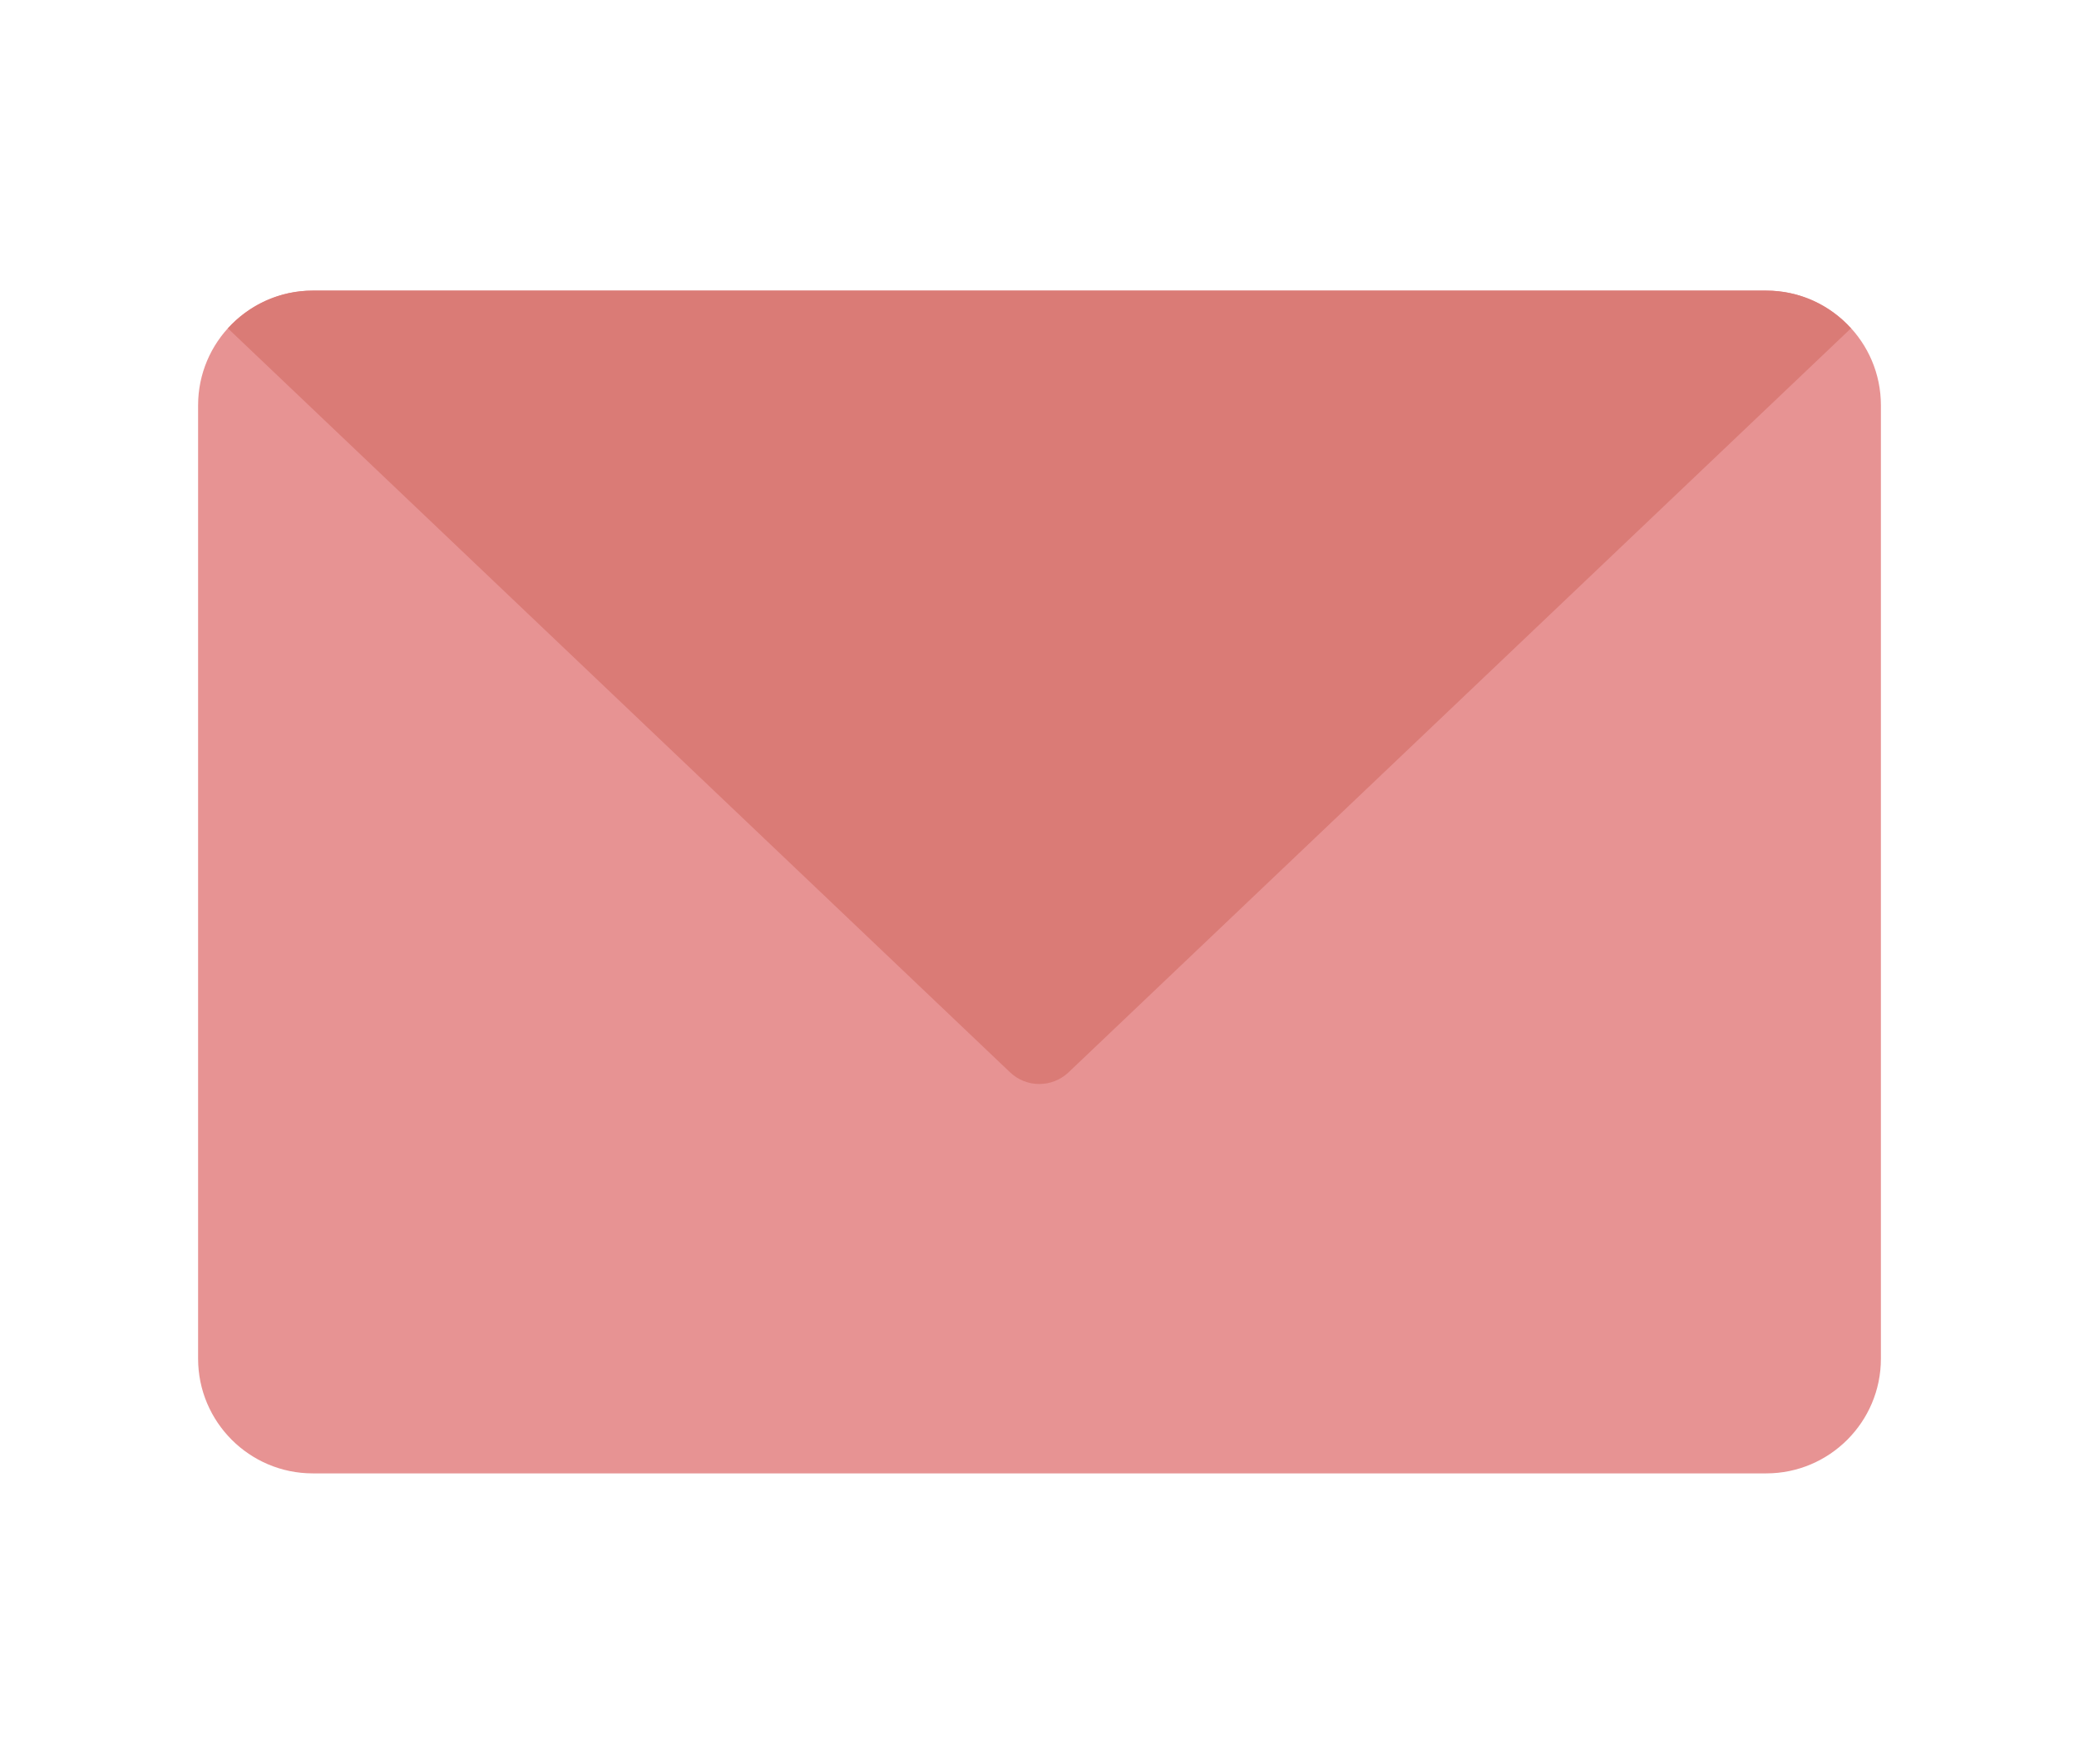
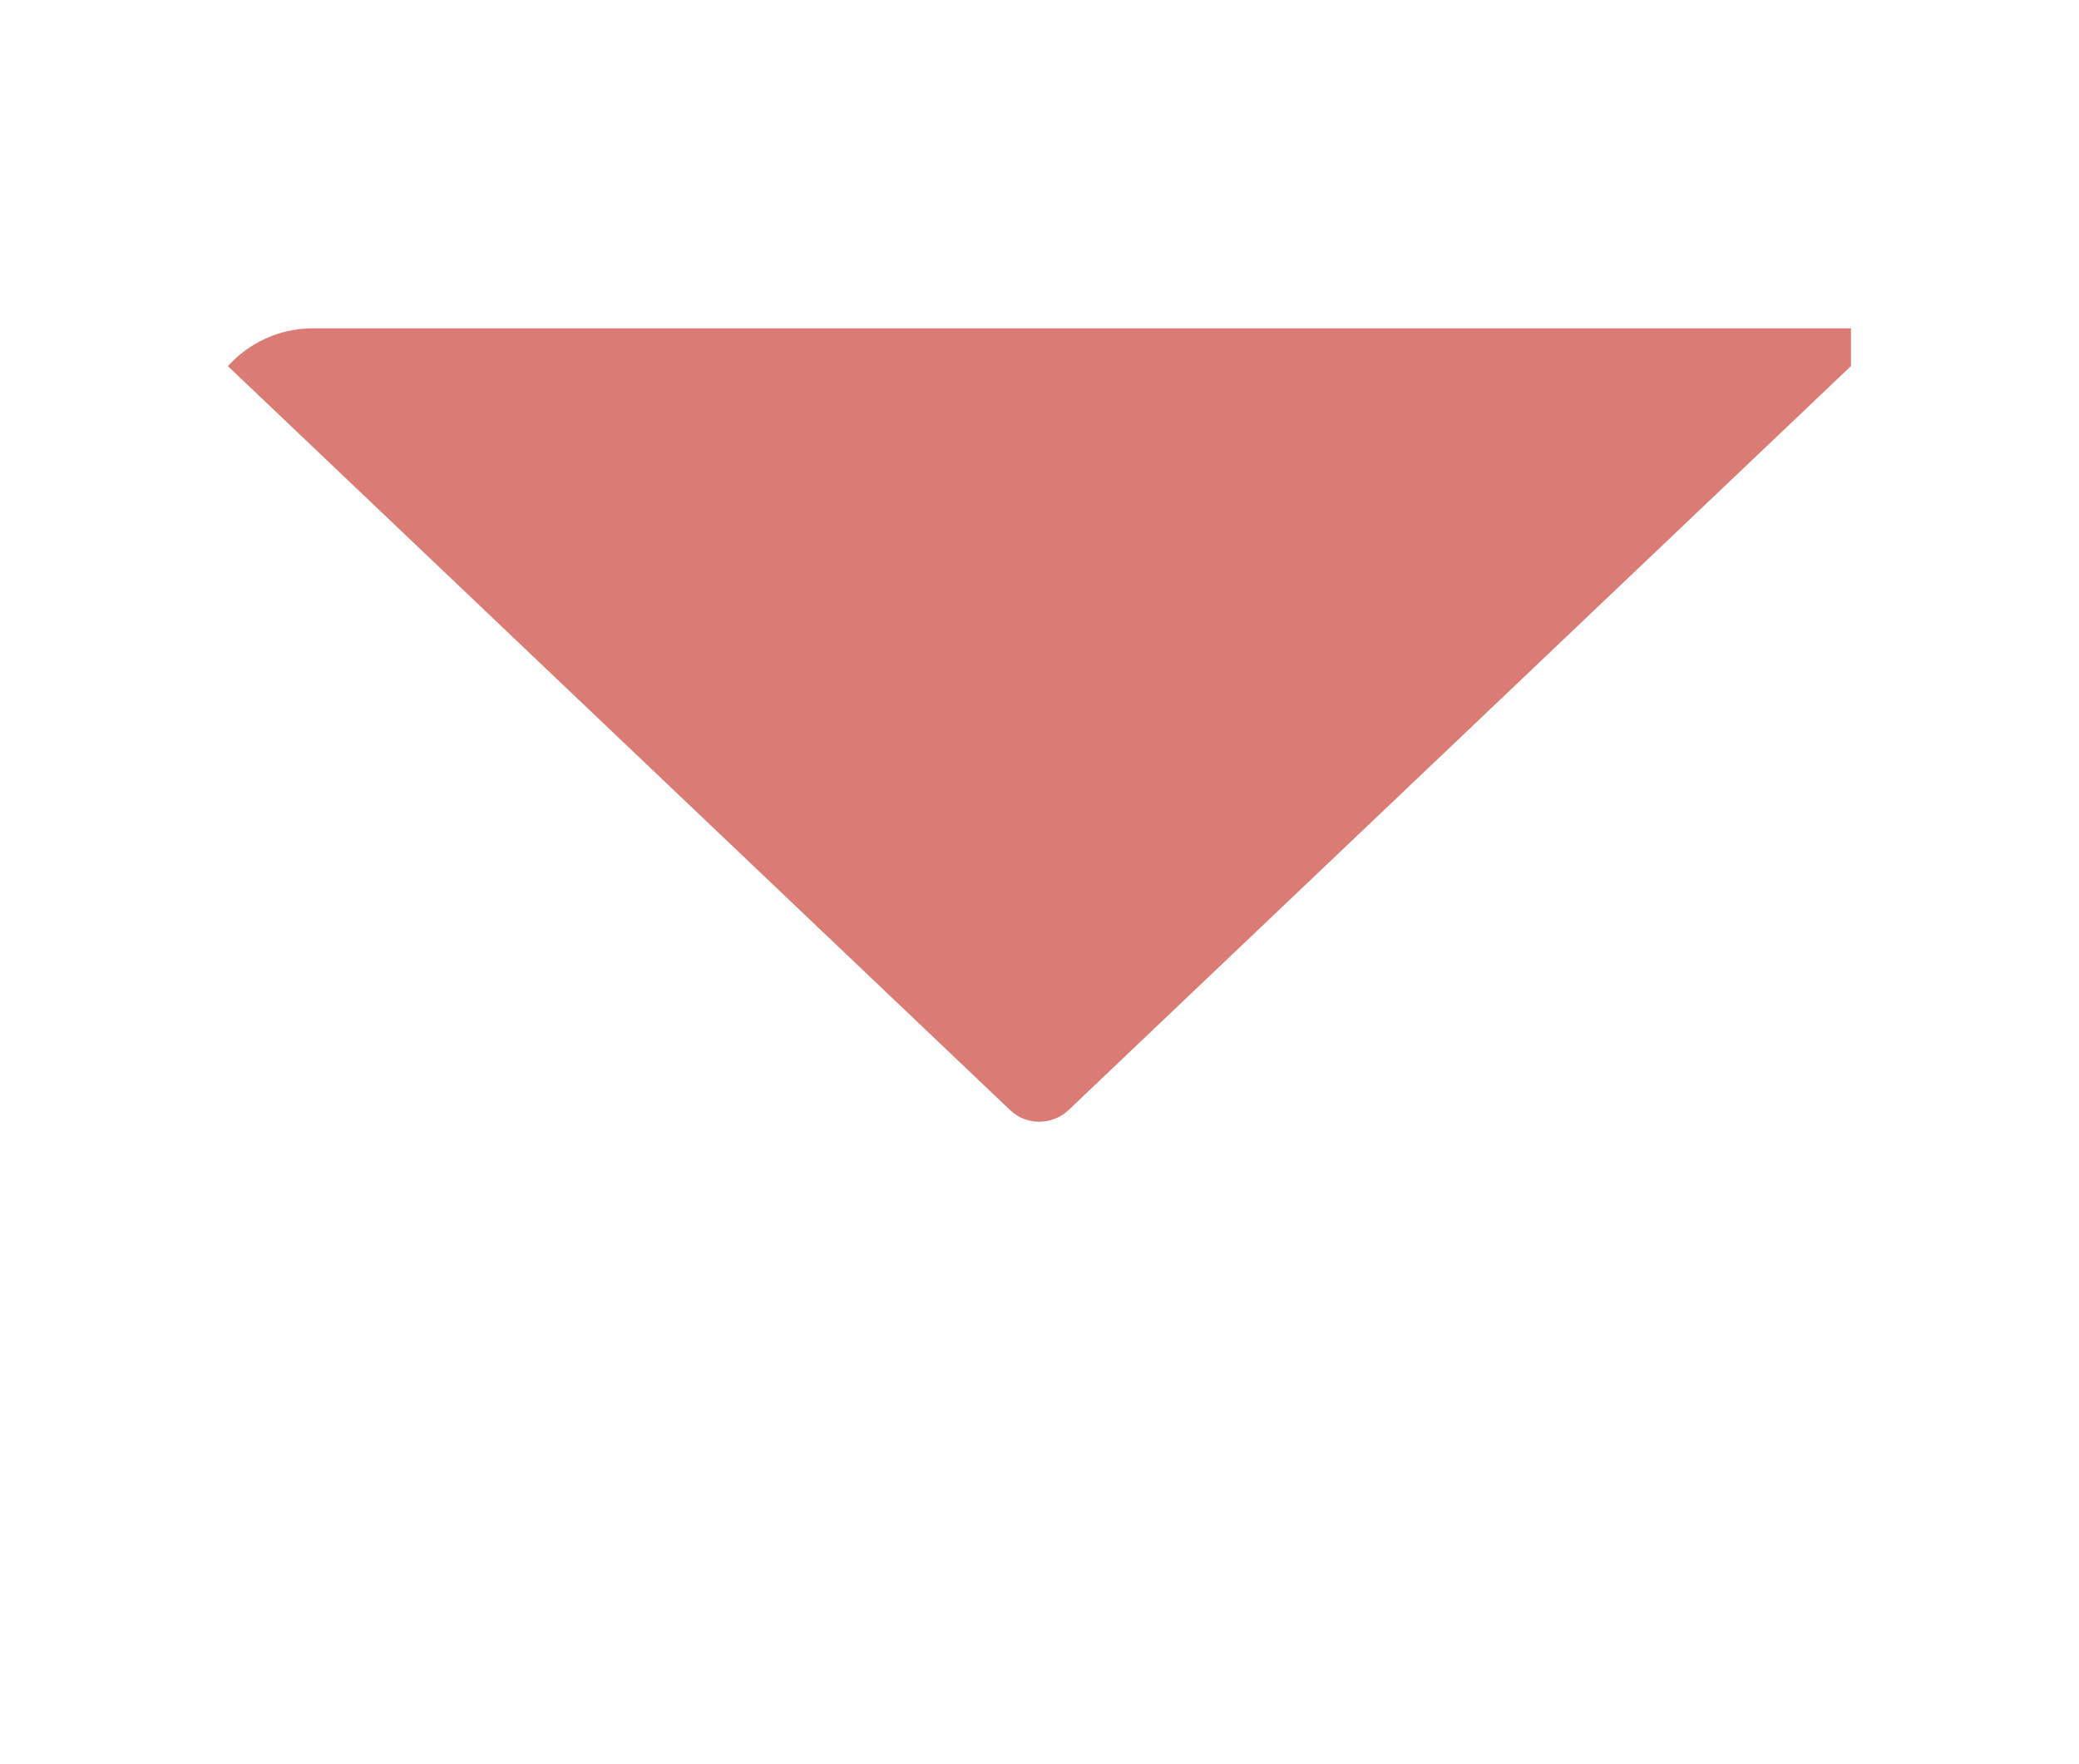
<svg xmlns="http://www.w3.org/2000/svg" id="_レイヤー_2" data-name="レイヤー 2" viewBox="0 0 112.4 95.37">
  <defs>
    <style>
      .cls-1 {
        fill: #fff;
      }

      .cls-2 {
        fill: #da7b76;
      }

      .cls-3 {
        fill: #e79393;
      }
    </style>
  </defs>
  <g id="_レイヤー_1-2" data-name="レイヤー 1">
    <rect class="cls-1" width="112.4" height="95.37" />
    <g id="uuid-2d0c399a-28ca-41d3-8a52-2b669ec12995" data-name=" レイヤー 1-2">
      <g>
-         <path class="cls-3" d="M95.48,15.71H16.91c-3.42,0-6.2,2.78-6.2,6.2v51.54c0,3.42,2.78,6.2,6.2,6.2h78.58c3.42,0,6.2-2.78,6.2-6.2V21.91c0-3.42-2.78-6.2-6.2-6.2h0Z" />
-         <path class="cls-2" d="M100.07,17.75c-1.13-1.25-2.76-2.04-4.59-2.04H16.91c-1.82,0-3.45.79-4.59,2.04l42.29,40.22c.88.84,2.27.84,3.16,0l42.3-40.22Z" />
+         <path class="cls-2" d="M100.07,17.75H16.91c-1.82,0-3.45.79-4.59,2.04l42.29,40.22c.88.84,2.27.84,3.16,0l42.3-40.22Z" />
      </g>
    </g>
  </g>
</svg>